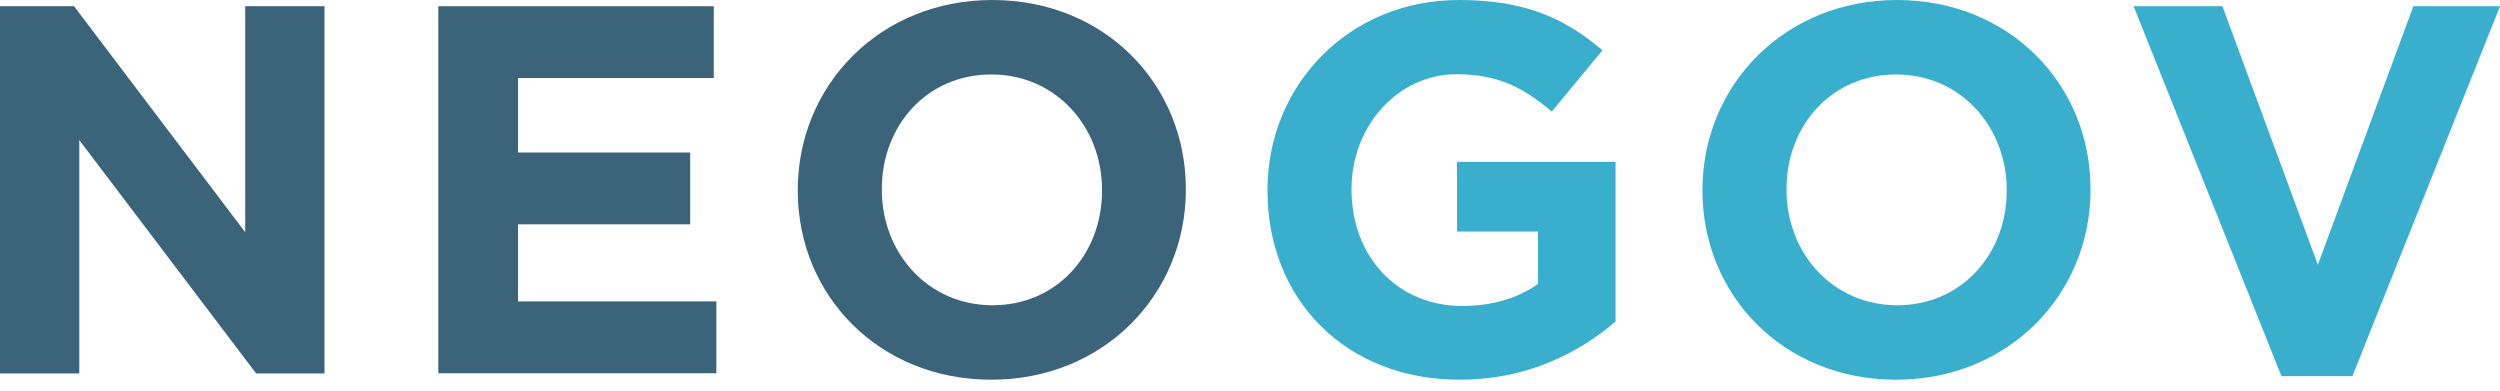
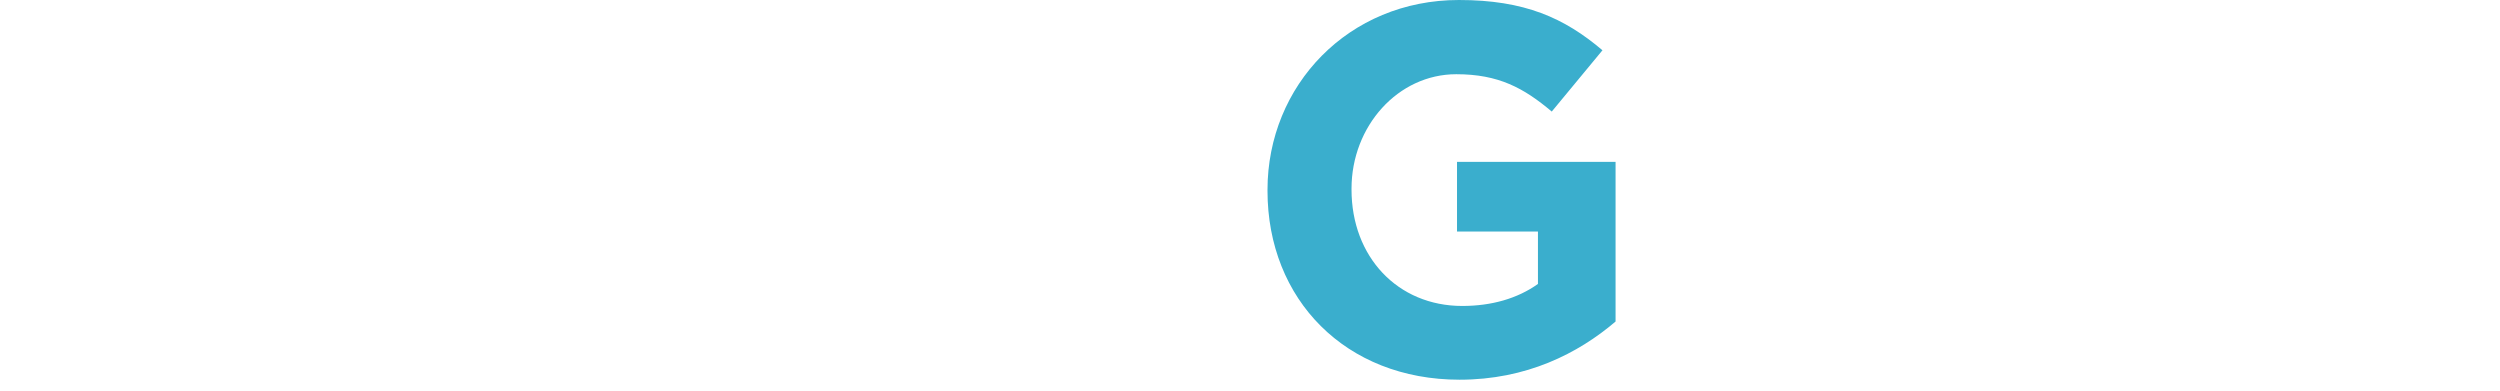
<svg xmlns="http://www.w3.org/2000/svg" width="128" height="20" viewBox="0 0 128 20" fill="none">
-   <path d="M0 0.319H3.791L12.555 11.89V0.319H16.614V19.122H13.116L4.059 7.171V19.122H0V0.319Z" fill="#3B6379" />
-   <path d="M22.441 0.319H36.544V3.996H26.524V7.808H35.337V11.485H26.524V15.432H36.678V19.11H22.441V0.319Z" fill="#3B6379" />
-   <path d="M40.846 9.769V9.72C40.846 4.376 45.039 0 50.805 0C56.571 0 60.715 4.327 60.715 9.671V9.72C60.715 15.065 56.522 19.441 50.756 19.441C44.991 19.441 40.846 15.114 40.846 9.769ZM56.424 9.769V9.72C56.424 6.497 54.072 3.812 50.756 3.812C47.441 3.812 45.149 6.448 45.149 9.671V9.72C45.149 12.944 47.502 15.629 50.817 15.629C54.133 15.629 56.424 12.993 56.424 9.769Z" fill="#3B6379" />
  <path d="M64.896 9.769V9.72C64.896 4.376 69.04 0 74.696 0C78.061 0 80.096 0.919 82.046 2.574L79.45 5.712C78.012 4.499 76.719 3.8 74.562 3.8C71.576 3.8 69.198 6.46 69.198 9.659V9.708C69.198 13.14 71.551 15.665 74.867 15.665C76.366 15.665 77.695 15.285 78.743 14.538V11.853H74.599V8.286H82.717V16.462C80.791 18.105 78.146 19.441 74.733 19.441C68.894 19.441 64.896 15.334 64.896 9.769Z" fill="#3AAECD" />
-   <path d="M87.166 9.769V9.72C87.166 4.376 91.359 0 97.125 0C102.89 0 107.035 4.327 107.035 9.671V9.72C107.035 15.065 102.842 19.441 97.076 19.441C91.31 19.441 87.166 15.114 87.166 9.769ZM102.744 9.769V9.72C102.744 6.497 100.391 3.812 97.076 3.812C93.76 3.812 91.469 6.448 91.469 9.671V9.72C91.469 12.944 93.821 15.629 97.137 15.629C100.44 15.629 102.744 12.993 102.744 9.769Z" fill="#3AAECD" />
-   <path d="M109.241 0.319H113.787L118.675 13.557L123.564 0.319H128L120.443 19.257H116.81L109.241 0.319Z" fill="#3AAECD" />
</svg>